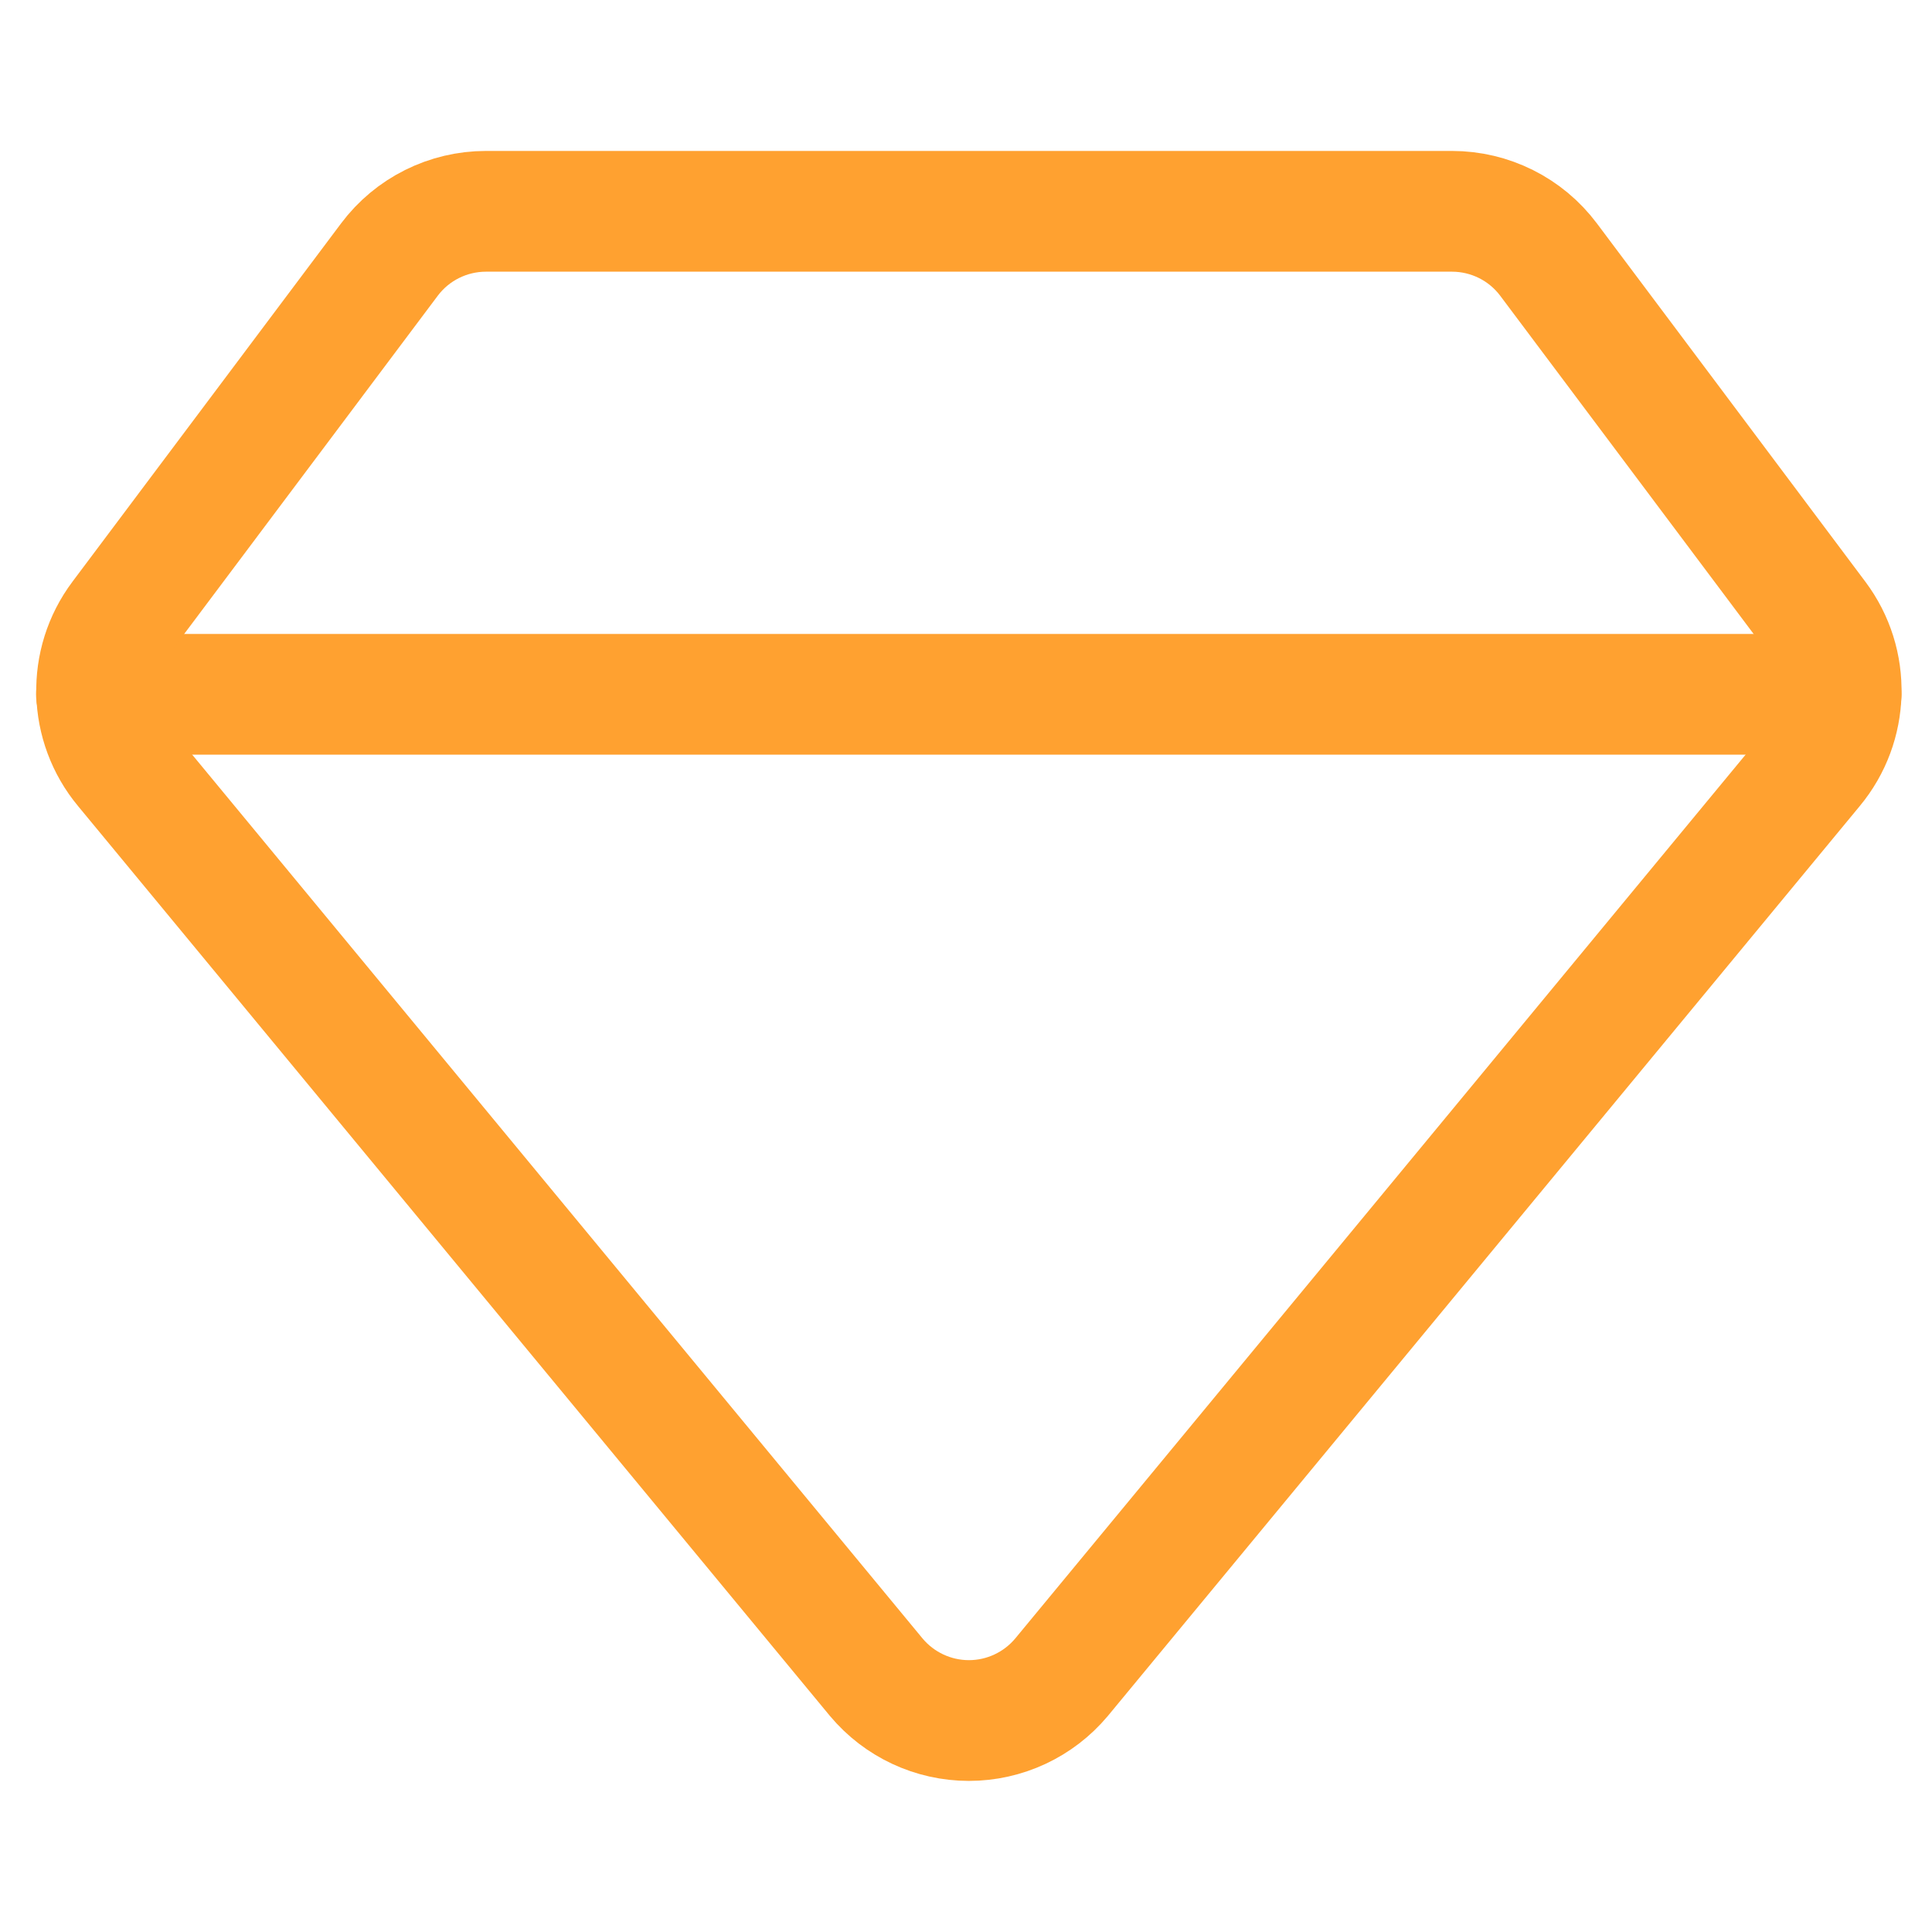
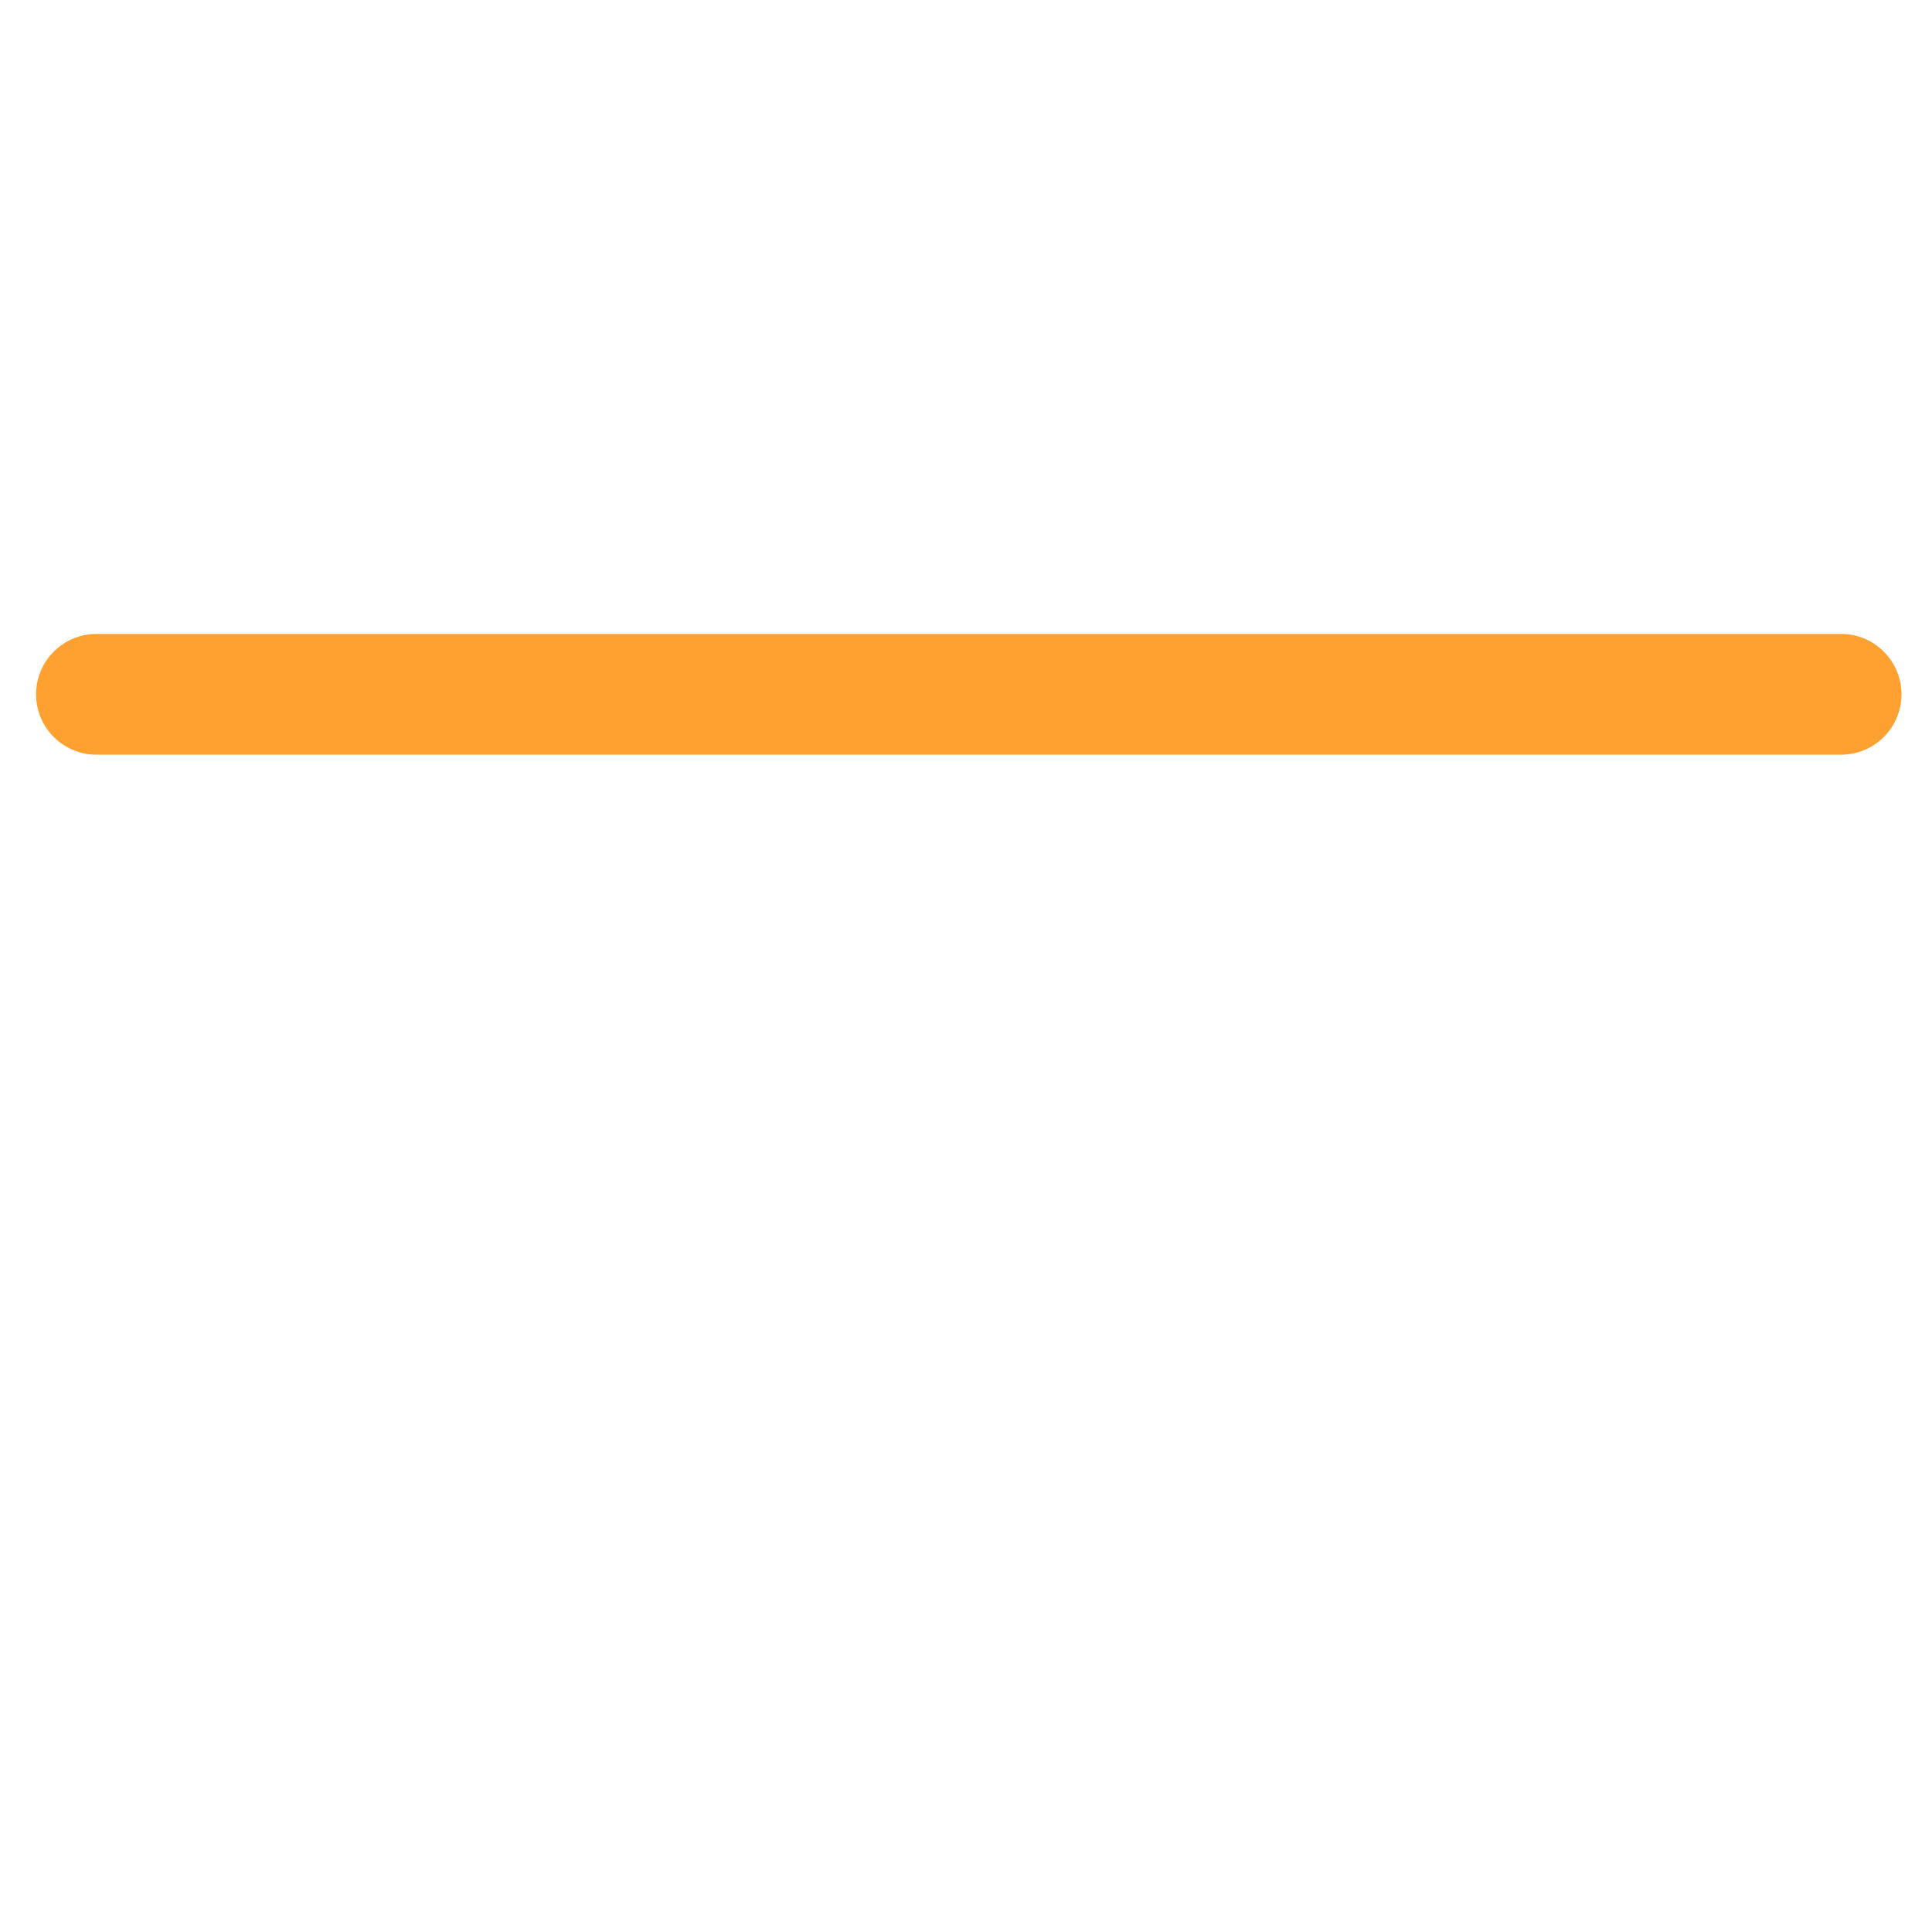
<svg xmlns="http://www.w3.org/2000/svg" width="24" height="24" viewBox="0 0 24 24" fill="none">
  <path d="M1.198 8.625H22.871" stroke="#FFA130" stroke-width="1.5" stroke-linecap="round" stroke-linejoin="round" />
-   <path fill-rule="evenodd" clip-rule="evenodd" d="M19.237 3.225C18.954 2.847 18.509 2.625 18.037 2.625H6.037C5.565 2.625 5.12 2.847 4.837 3.225L1.5 7.676C1.083 8.232 1.103 9.002 1.548 9.536L10.886 20.836C11.171 21.176 11.592 21.373 12.036 21.373C12.48 21.373 12.901 21.176 13.186 20.836L22.524 9.536C22.969 9.002 22.989 8.232 22.572 7.676L19.237 3.225Z" stroke="#FFA130" stroke-width="1.5" stroke-linecap="round" stroke-linejoin="round" />
</svg>